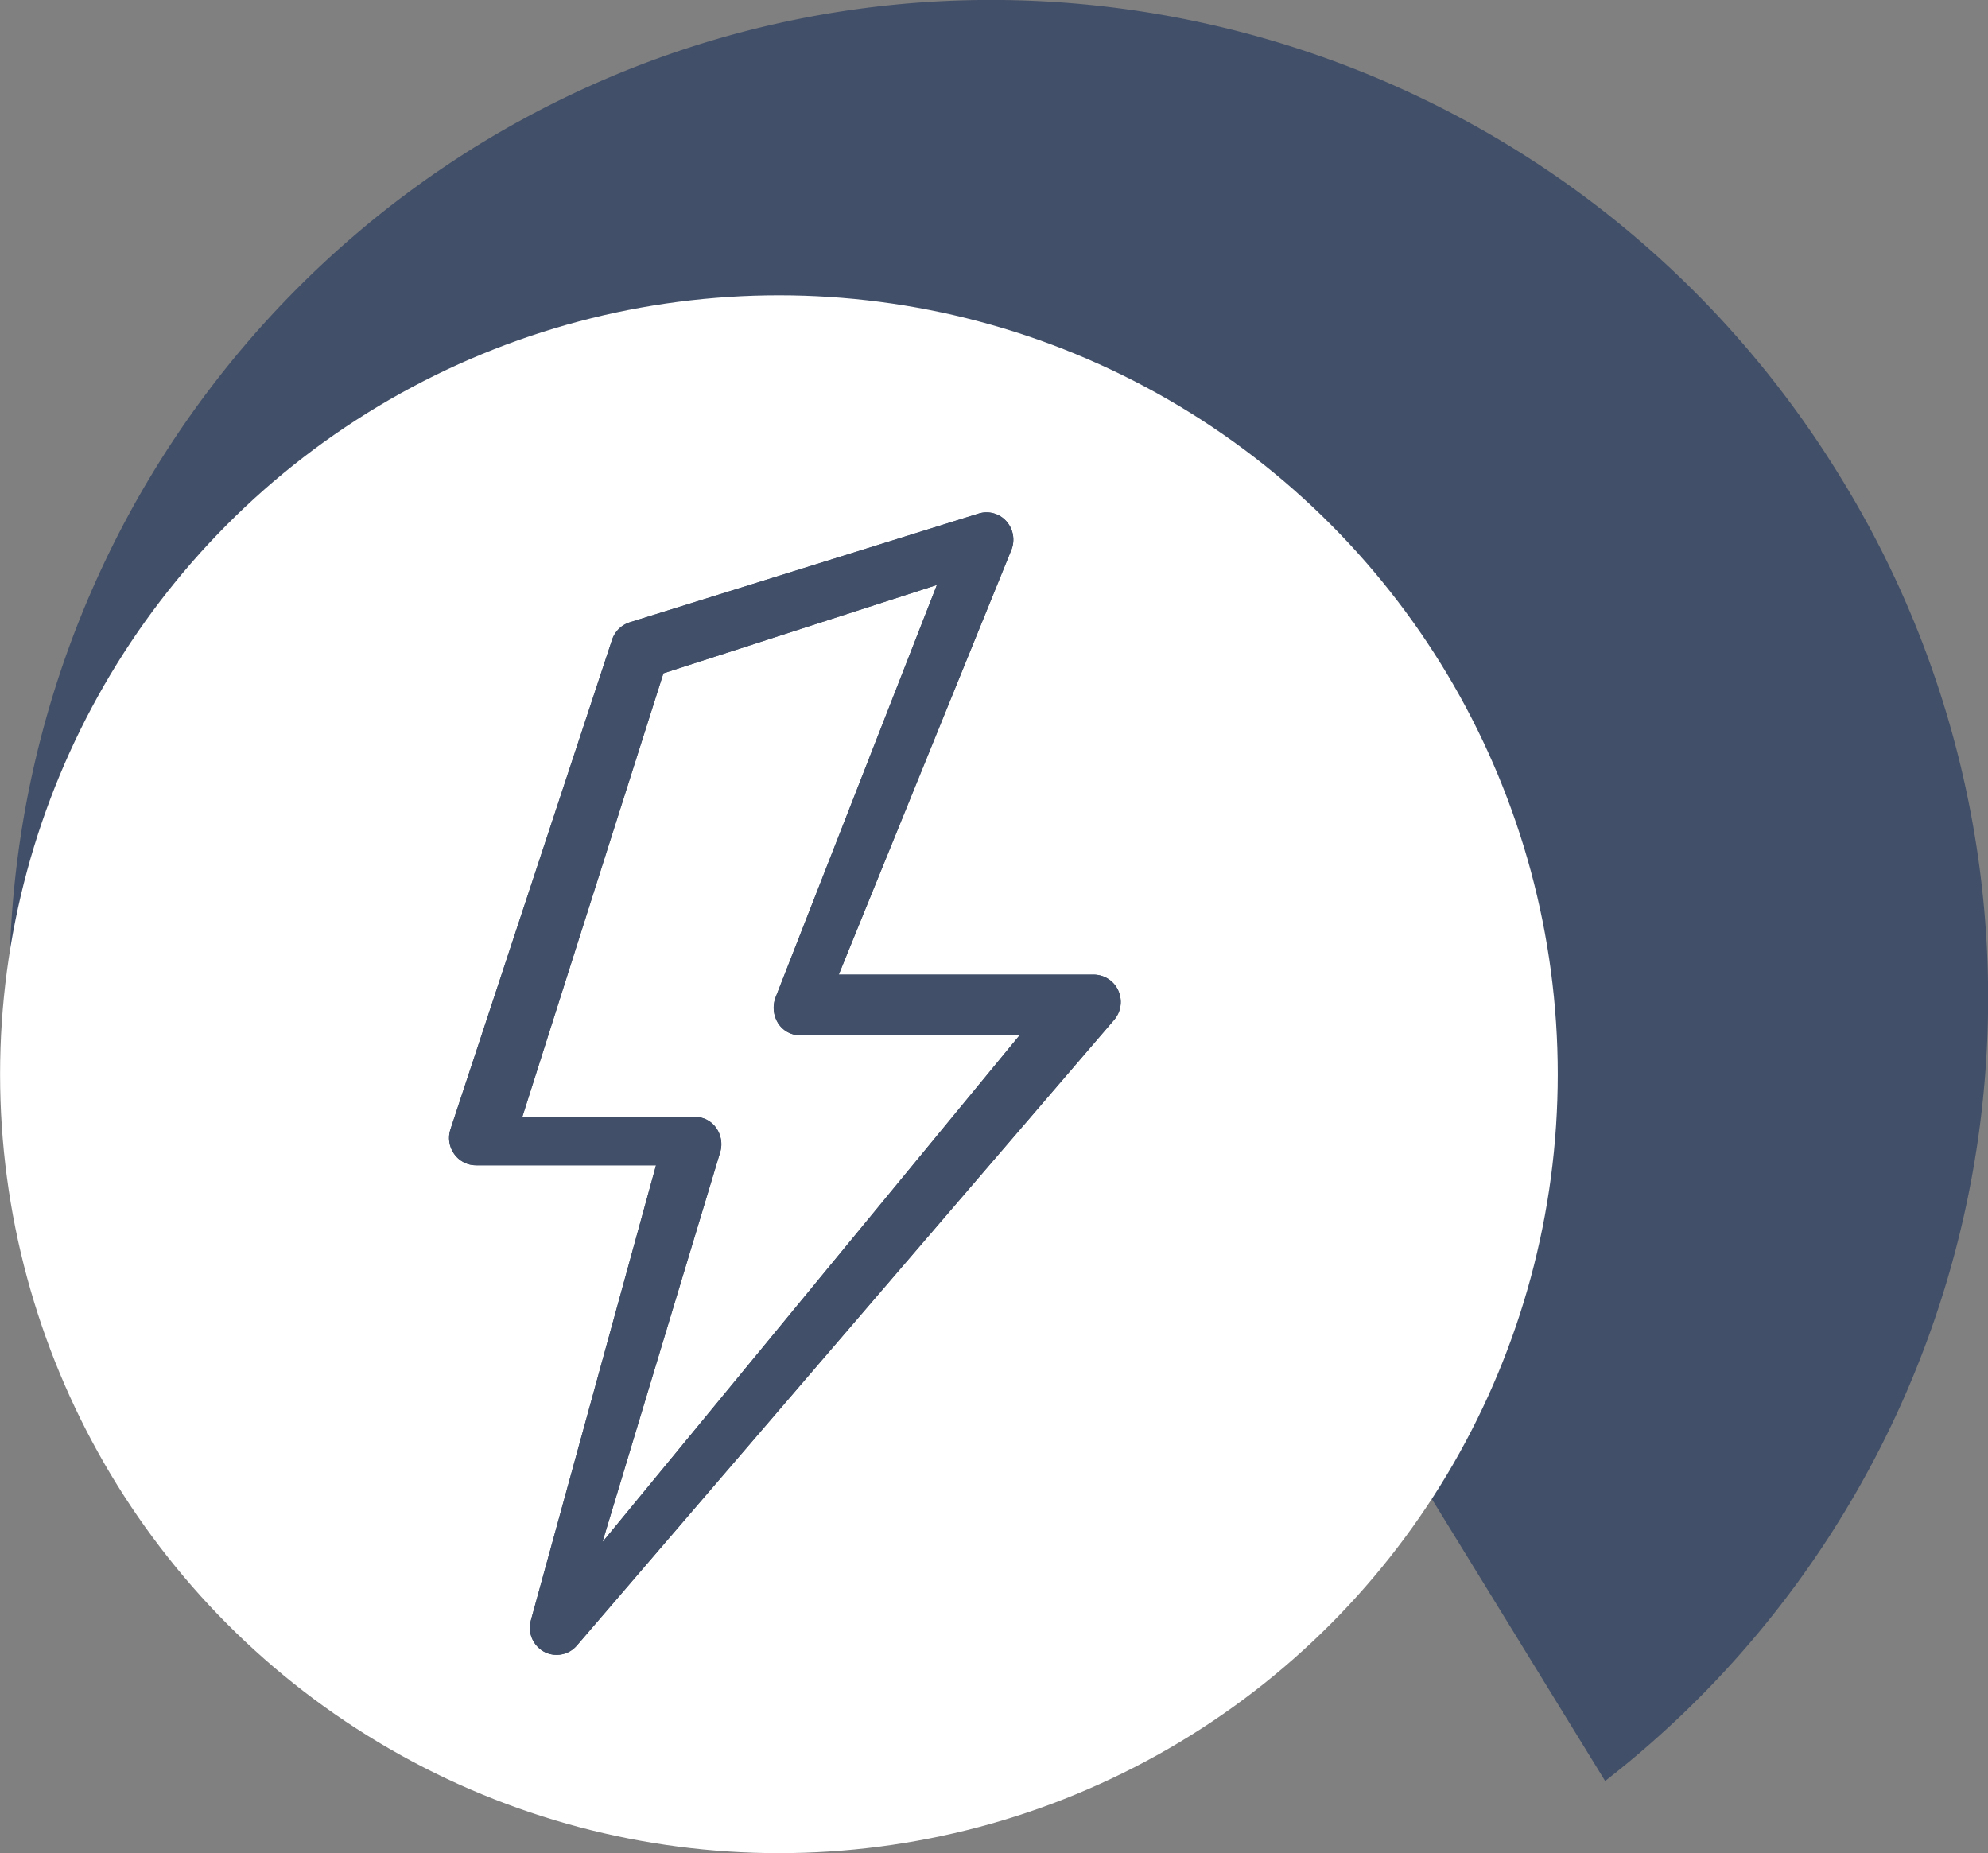
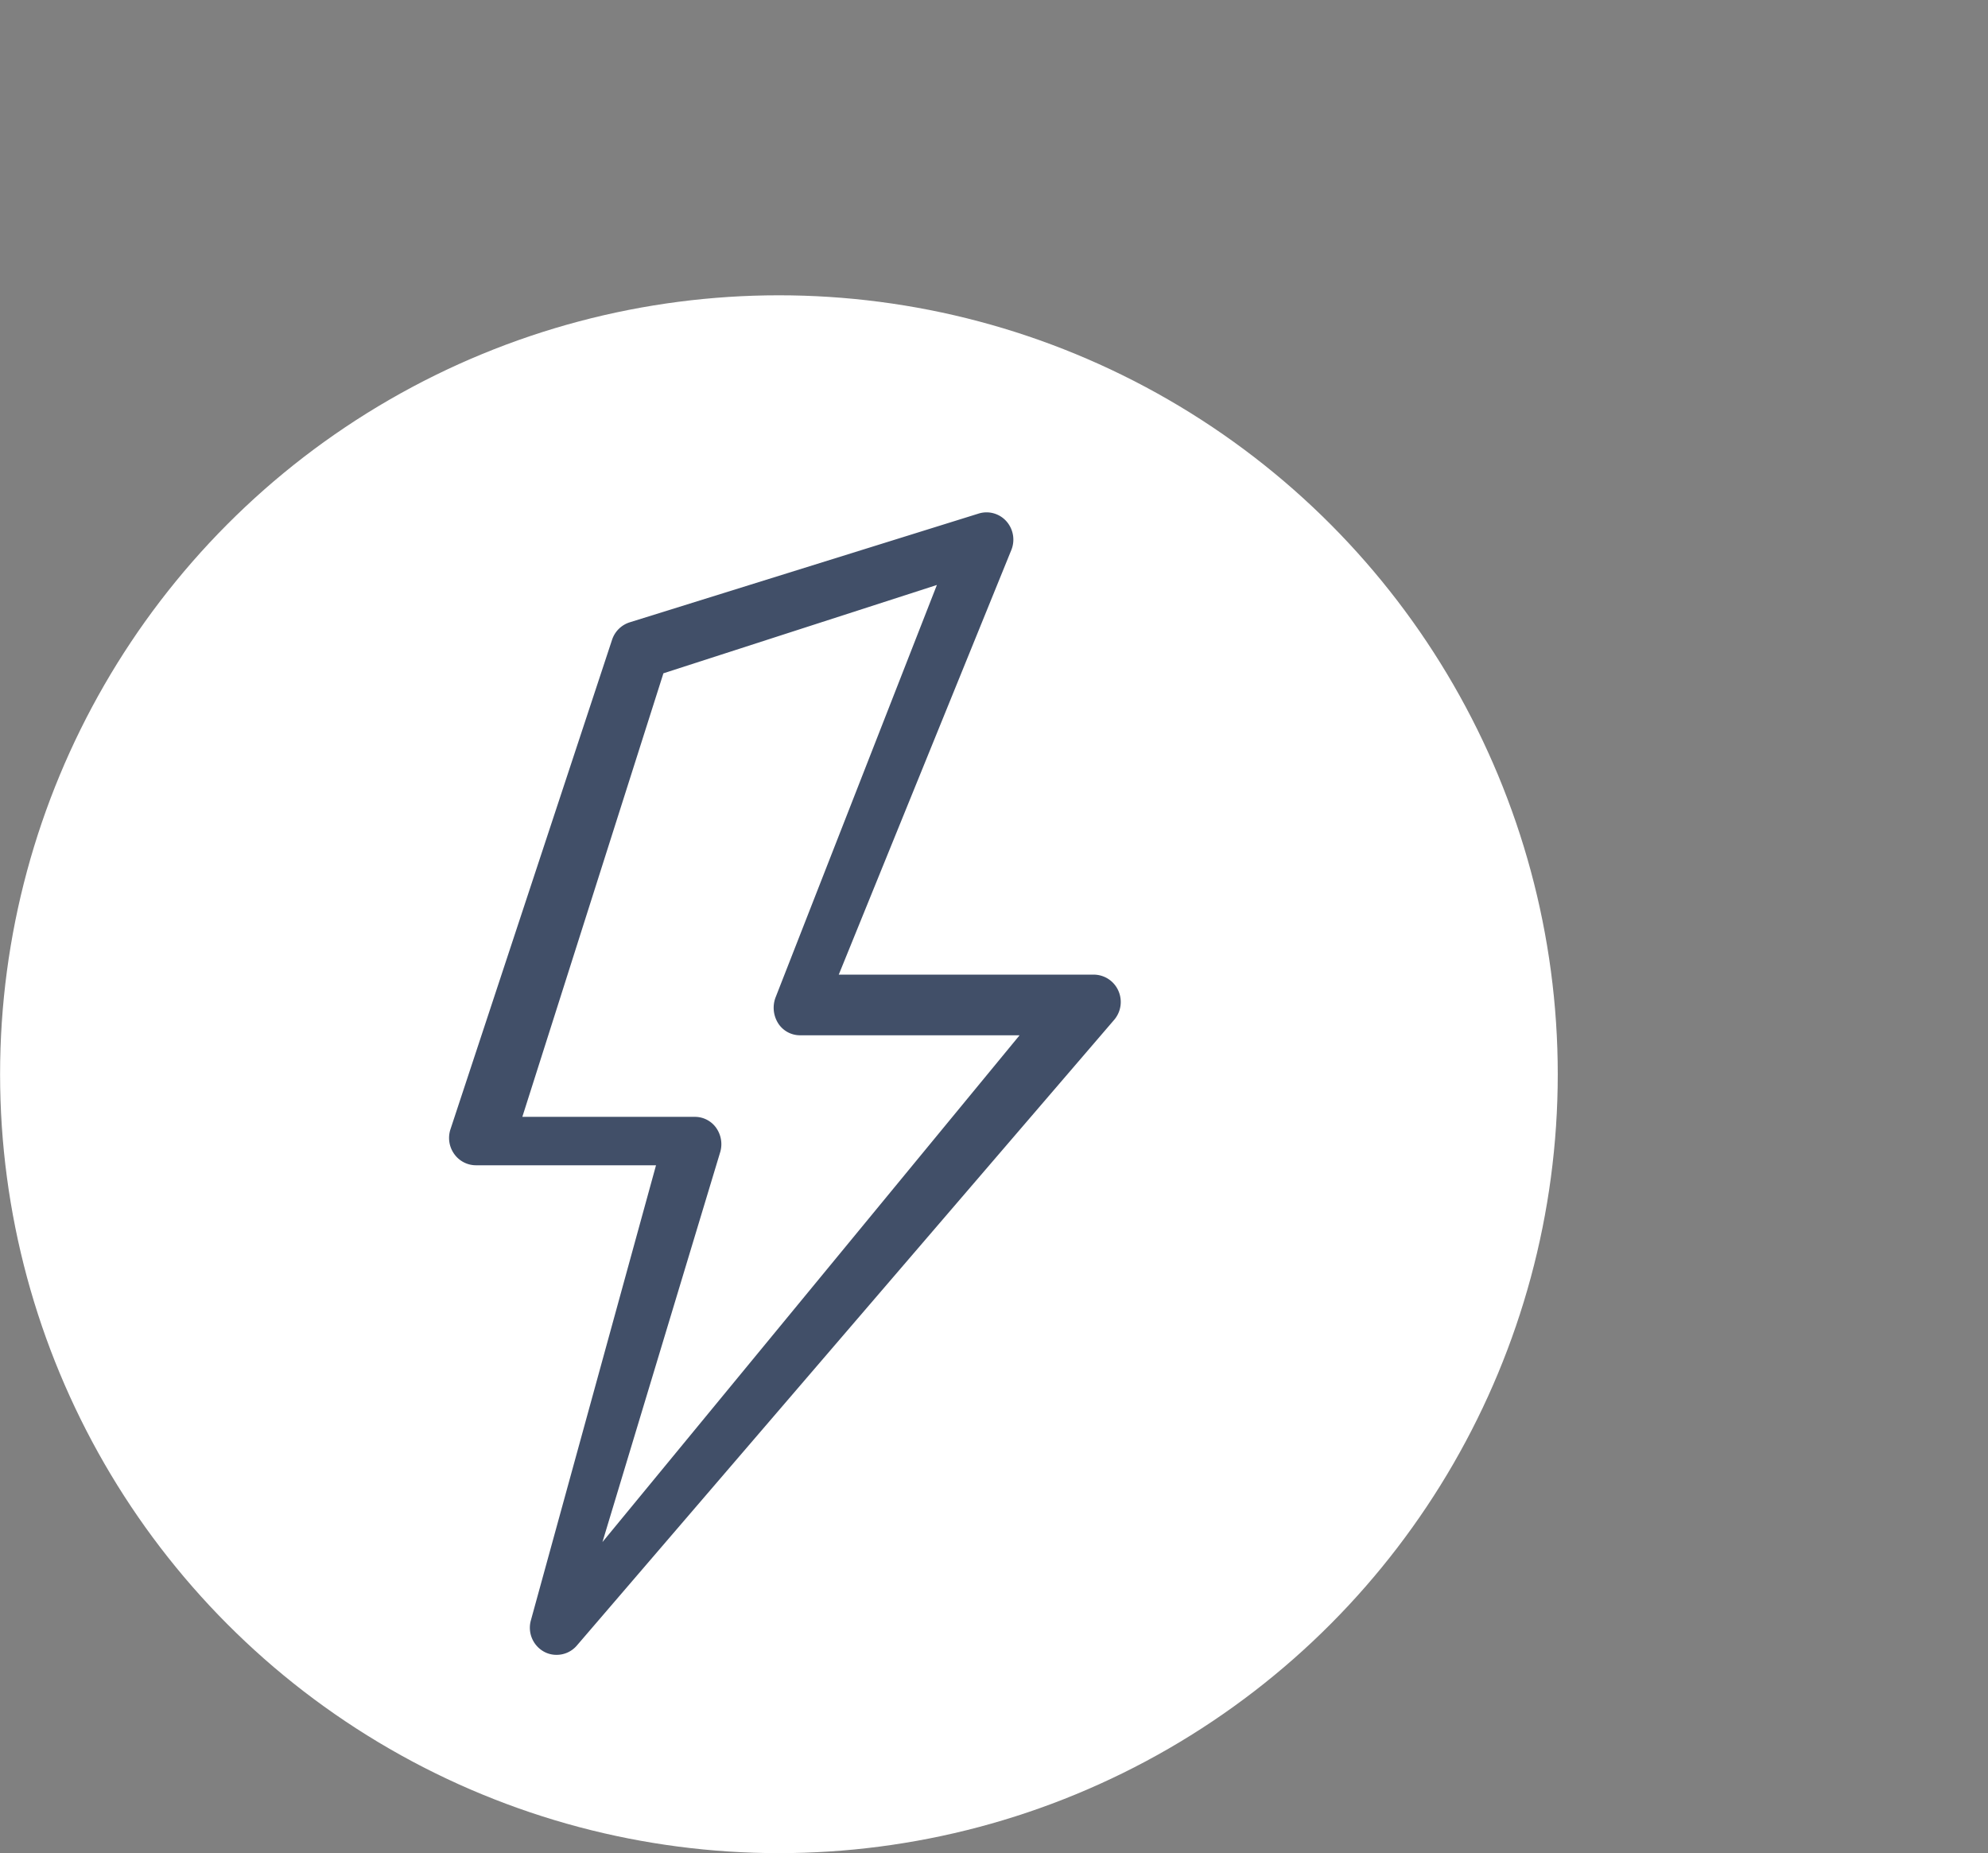
<svg xmlns="http://www.w3.org/2000/svg" viewBox="0 0 123.58 115.19">
  <rect x="0" y="0" width="123.58" height="115.19" fill="#808080" stroke="none" />
  <defs>
    <style>.cls-1,.cls-2,.cls-5{fill:#414f68;}.cls-1{clip-rule:evenodd;}.cls-2{fill-rule:evenodd;}.cls-3{fill:#fff;stroke:#fff;stroke-width:3.97px;}.cls-4{clip-path:url(#clip-path);}</style>
    <clipPath id="clip-path">
      <path class="cls-1" d="M37.45,95.85l7.33-24.27a1.76,1.76,0,0,0-.27-1.49,1.62,1.62,0,0,0-1.29-.67H32.47l8.77-27.57,17-5.49L48.21,62a1.81,1.81,0,0,0,.16,1.6,1.61,1.61,0,0,0,1.35.75l13.66,0L37.45,95.85ZM69.52,61.58a1.68,1.68,0,0,0-1.52-1H52.14L62.87,34.18a1.72,1.72,0,0,0-.31-1.78,1.65,1.65,0,0,0-1.72-.48L39.15,38.68a1.69,1.69,0,0,0-1.1,1.08L28,70.2a1.71,1.71,0,0,0,.23,1.52,1.66,1.66,0,0,0,1.36.71H40.78L33,100.72a1.7,1.7,0,0,0,.81,1.94,1.6,1.6,0,0,0,.79.2,1.65,1.65,0,0,0,1.26-.58L69.26,63.39a1.71,1.71,0,0,0,.26-1.81Z" />
    </clipPath>
  </defs>
  <title>Innovate</title>
  <g id="Layer_2" data-name="Layer 2">
    <g id="Layer_1-2" data-name="Layer 1">
-       <path class="cls-2" d="M1.57,72.2a47.41,47.41,0,1,1,87,20.26L99.78,110.7a61.66,61.66,0,0,0,14.6-81.09C96.52.51,58.63-8.71,29.75,9A61.36,61.36,0,0,0,1.57,72.2" />
      <circle class="cls-3" cx="48.42" cy="66.77" r="46.43" />
      <path class="cls-2" d="M37.45,95.85l7.33-24.27a1.76,1.76,0,0,0-.27-1.49,1.62,1.62,0,0,0-1.29-.67H32.47l8.77-27.57,17-5.49L48.21,62a1.81,1.81,0,0,0,.16,1.6,1.61,1.61,0,0,0,1.35.75l13.66,0L37.45,95.85ZM69.52,61.58a1.68,1.68,0,0,0-1.52-1H52.14L62.87,34.18a1.72,1.72,0,0,0-.31-1.78,1.65,1.65,0,0,0-1.72-.48L39.15,38.68a1.69,1.69,0,0,0-1.1,1.08L28,70.2a1.71,1.71,0,0,0,.23,1.52,1.66,1.66,0,0,0,1.36.71H40.78L33,100.72a1.7,1.7,0,0,0,.81,1.94,1.6,1.6,0,0,0,.79.2,1.65,1.65,0,0,0,1.26-.58L69.26,63.39a1.71,1.71,0,0,0,.26-1.81Z" />
      <g class="cls-4">
-         <rect class="cls-5" x="22.32" y="26.21" width="52.98" height="82.29" />
-       </g>
+         </g>
    </g>
  </g>
</svg>